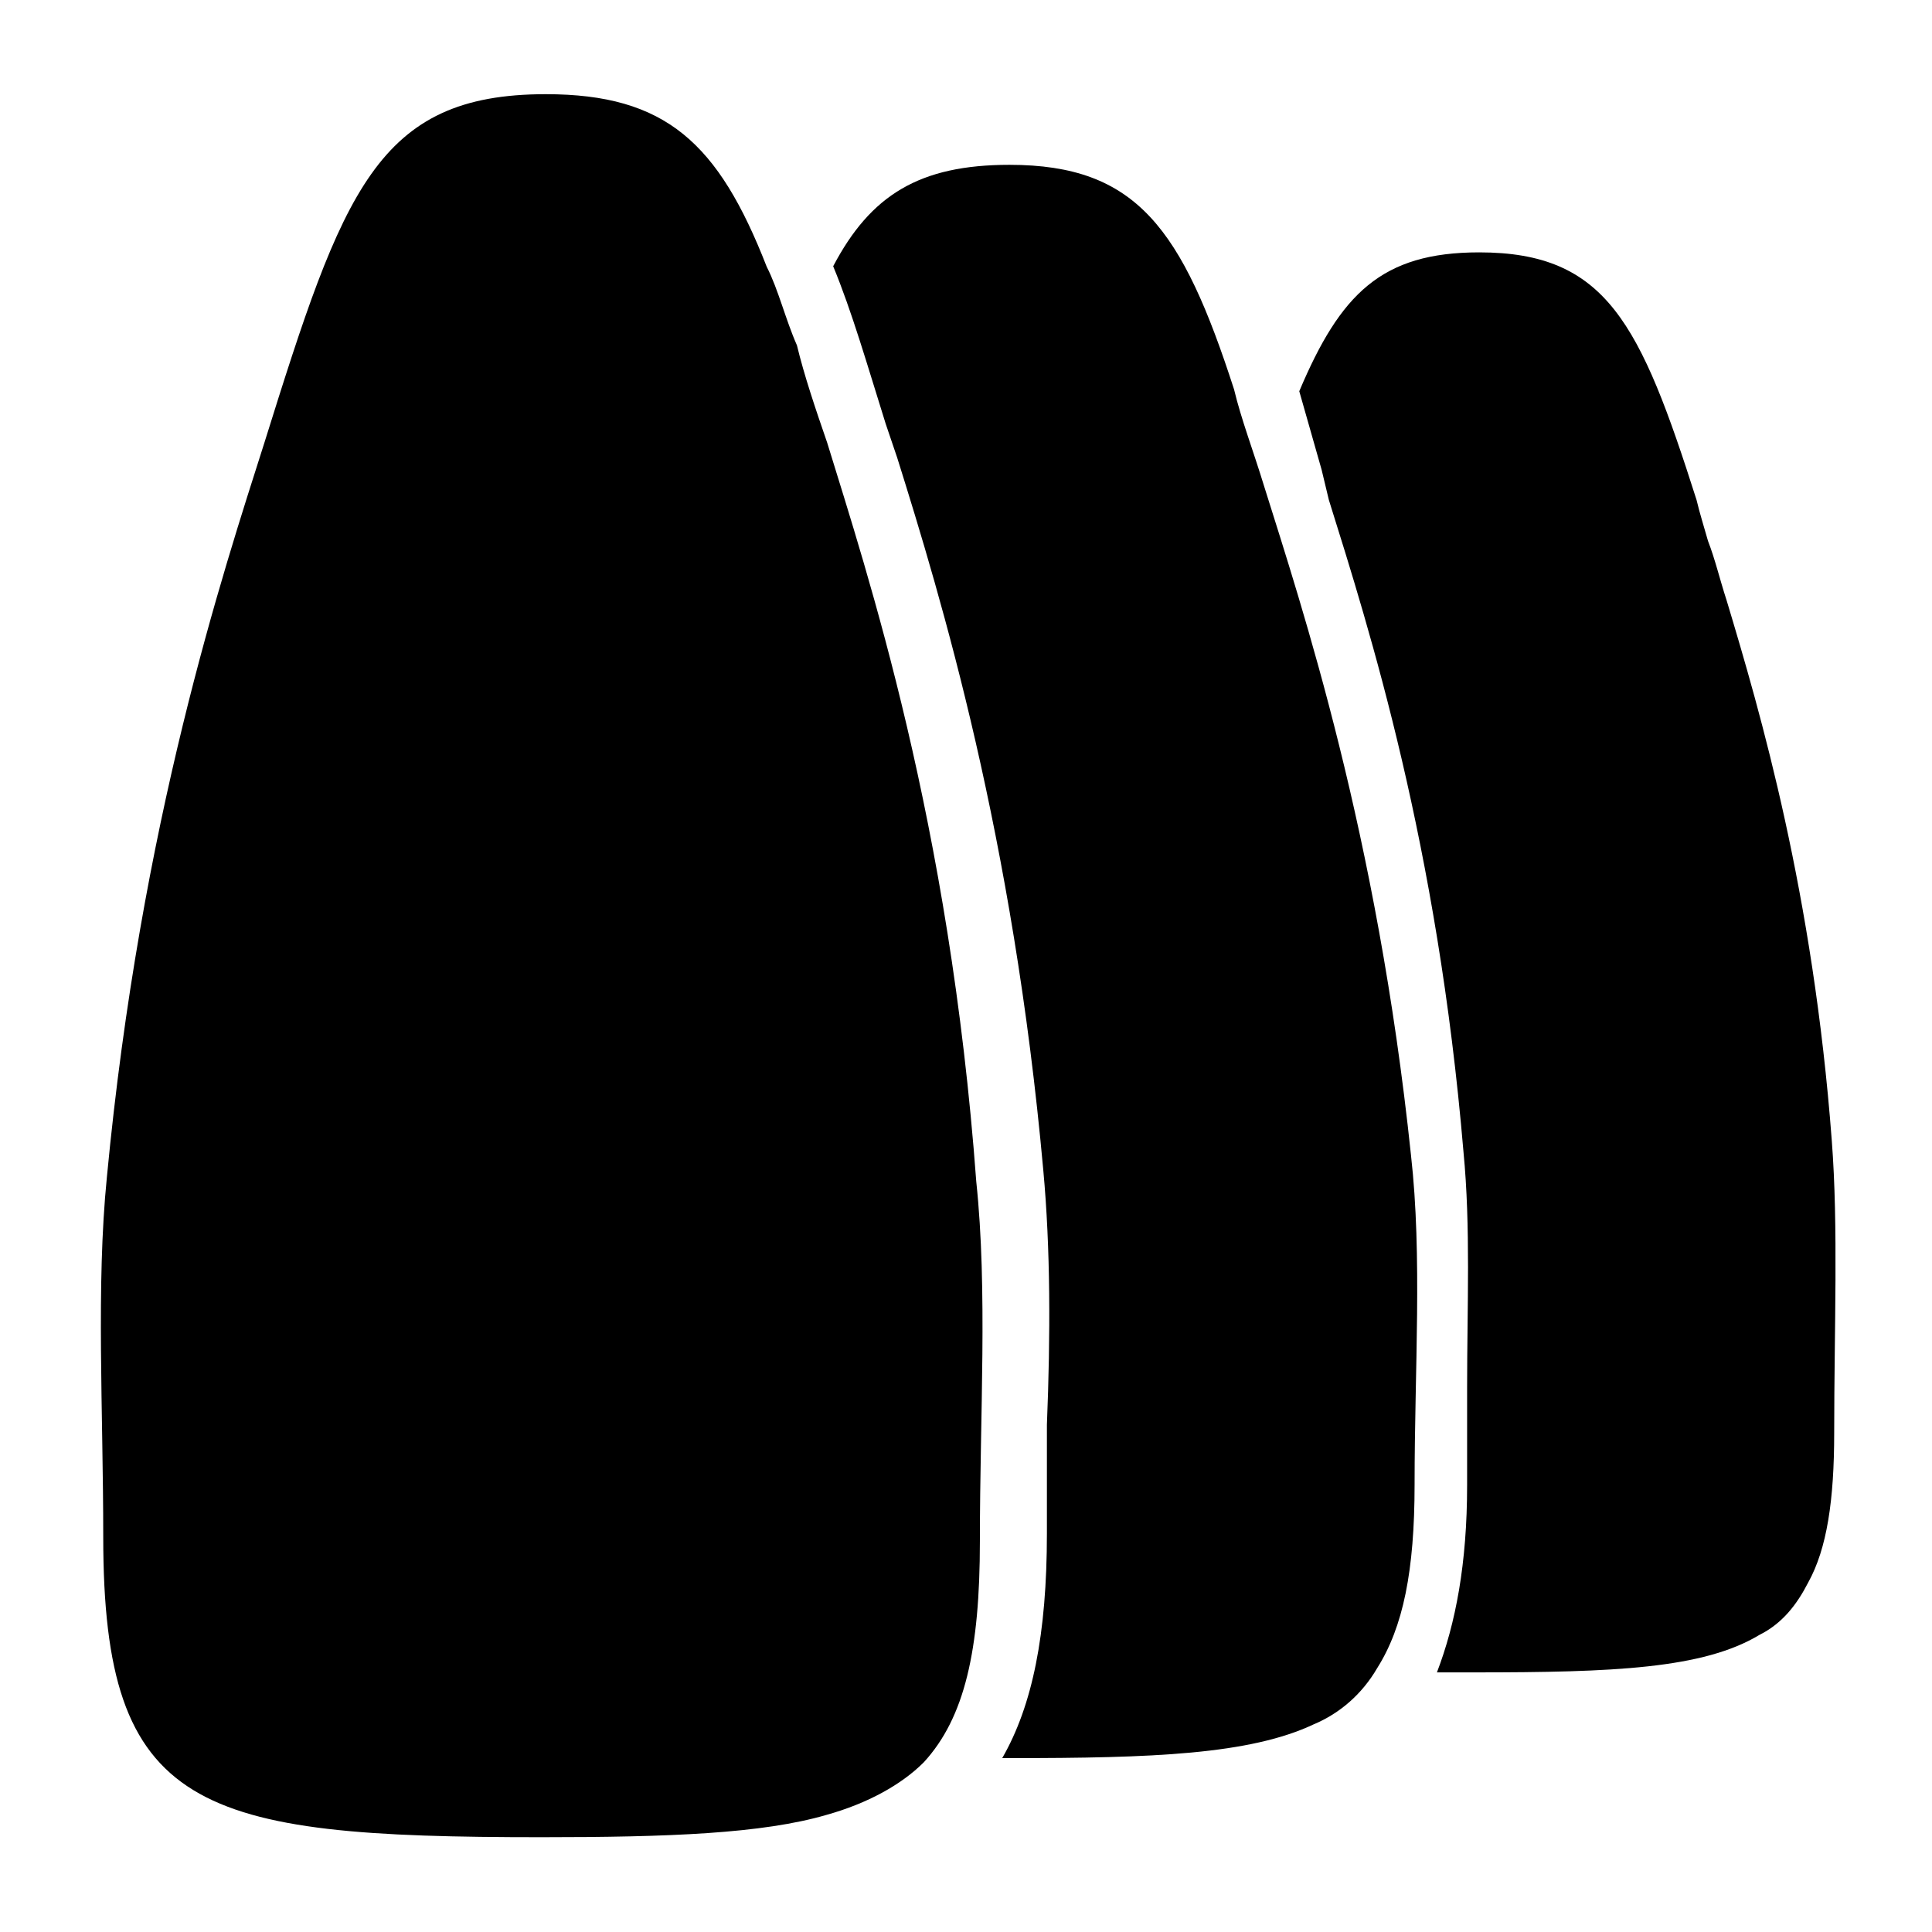
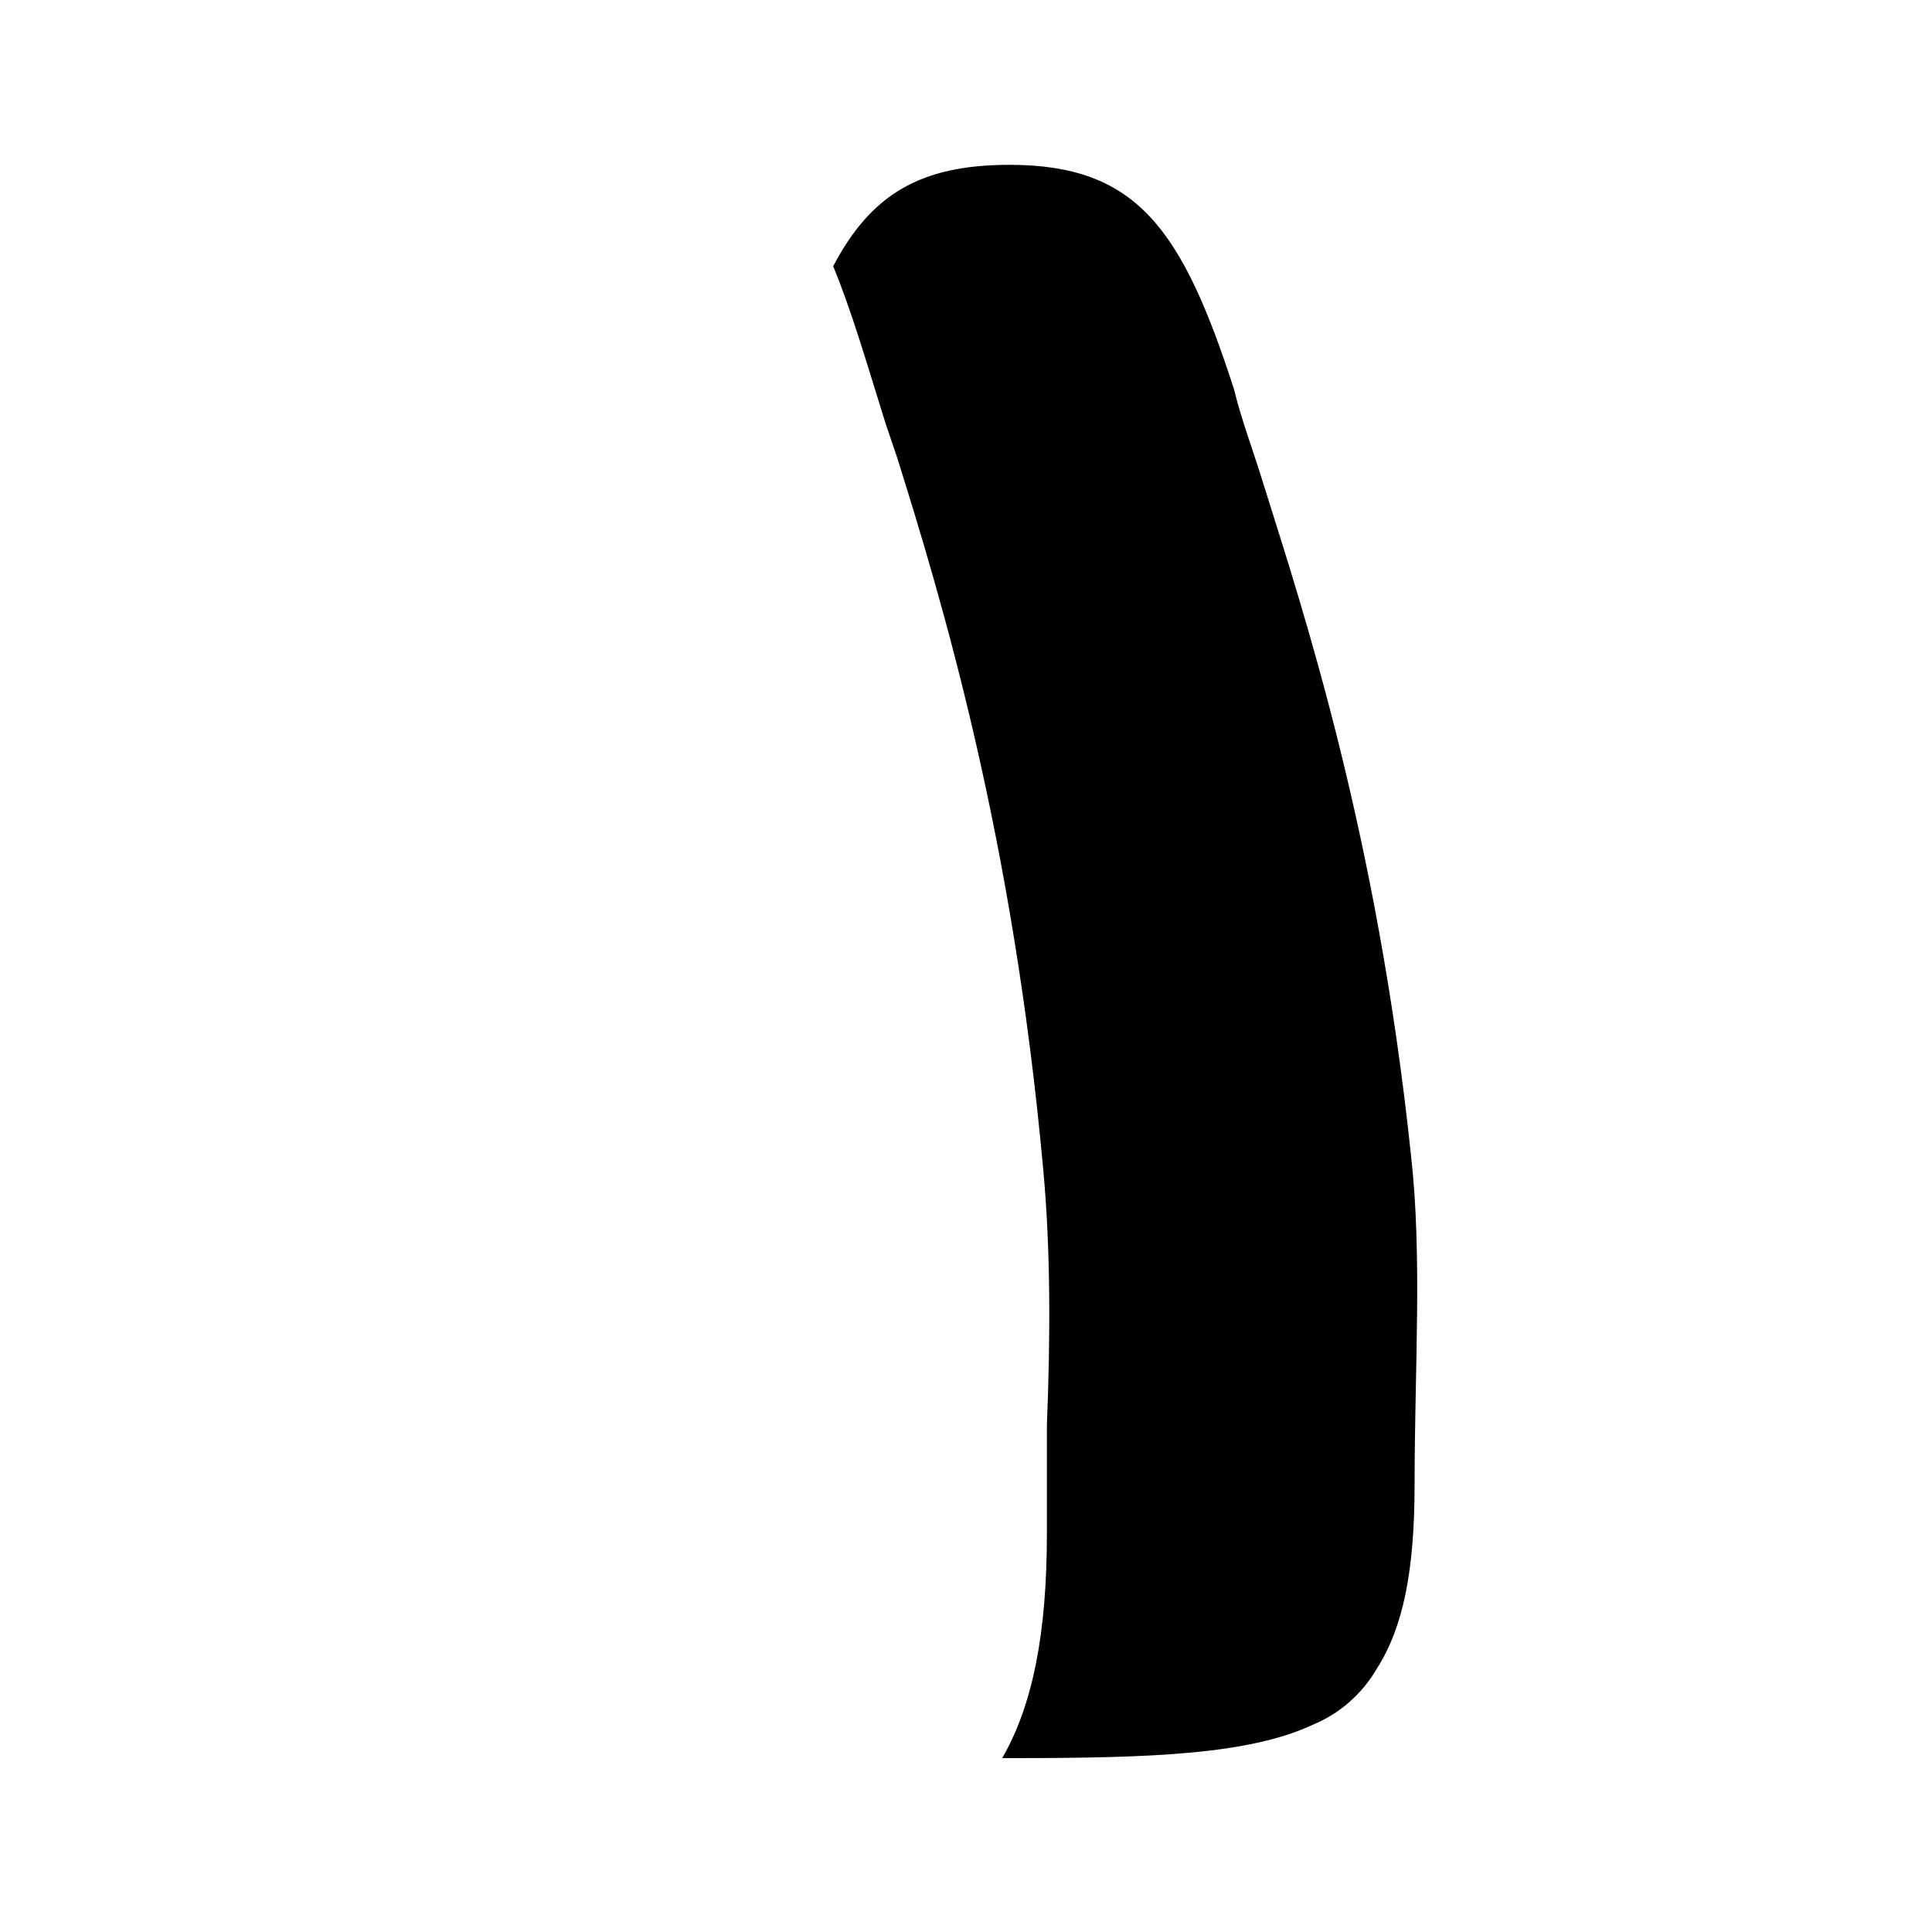
<svg xmlns="http://www.w3.org/2000/svg" version="1.1" id="Layer_1" x="0px" y="0px" viewBox="0 0 320 320" style="enable-background:new 0 0 320 320;" xml:space="preserve">
  <path d="M233.7,191.3c1.9,16.8,0.6,35.4,0.6,54.6c0,14.3-1.9,23.6-6.2,30.4c-2.5,4.3-6.2,7.5-10.5,9.3c-10.6,5-26.7,5.6-50.3,5.6  H166c5-8.7,7.4-20.5,7.4-37.2v-18c0.6-14.9,0.6-29.2-0.6-42.2c-5-55.3-16.8-94.4-24.2-118l-1.9-5.6c-3.1-9.9-5.6-18.6-8.7-26.1  c6.2-11.8,14.3-16.8,29.2-16.8c21.1,0,28.6,10.6,37.2,37.2c1.2,5,3.1,9.9,5,16.1C215.7,100.7,228.1,138,233.7,191.3z" />
-   <path d="M303.8,237.3c0,11.2-1.2,19.2-4.3,24.8c-1.9,3.7-4.3,6.8-8.1,8.7c-9.3,5.6-24.2,6.2-47.2,6.2H238c3.1-8.1,5-18,5-31v-16.1  c0-13.7,0.6-26.7-0.6-39.1c-4.3-50.9-15.5-86.3-22.3-108l-1.2-5l-3.7-13c6.8-16.1,13.6-23,29.8-23c21.1,0,26.7,11.8,36,41  c0.6,2.5,1.2,4.3,1.9,6.8c1.2,3.1,1.9,6.2,3.1,9.9c5.6,18.6,14.3,48.4,17.4,89.4C304.5,203.2,303.8,219.9,303.8,237.3z" />
-   <path d="M161.7,195.7c1.9,18,0.6,38.5,0.6,59.6c0,18-2.5,29.2-9.3,36.6c-3.7,3.7-9.3,6.8-16.1,8.7c-10.6,3.1-26.1,3.7-47.2,3.7  c-57.1,0-72.6-4.3-72.6-49.7c0-21.1-1.2-41.6,0.6-59.6c5.6-59,19.2-100,26.1-121.7c13-41.6,18.6-57.7,46.6-57.7  c19.9,0,28.6,8.1,36.6,28.6c1.9,3.7,3.1,8.7,5,13c1.2,5,3.1,10.6,5,16.1C143.7,95.1,157.3,136.1,161.7,195.7z" />
</svg>